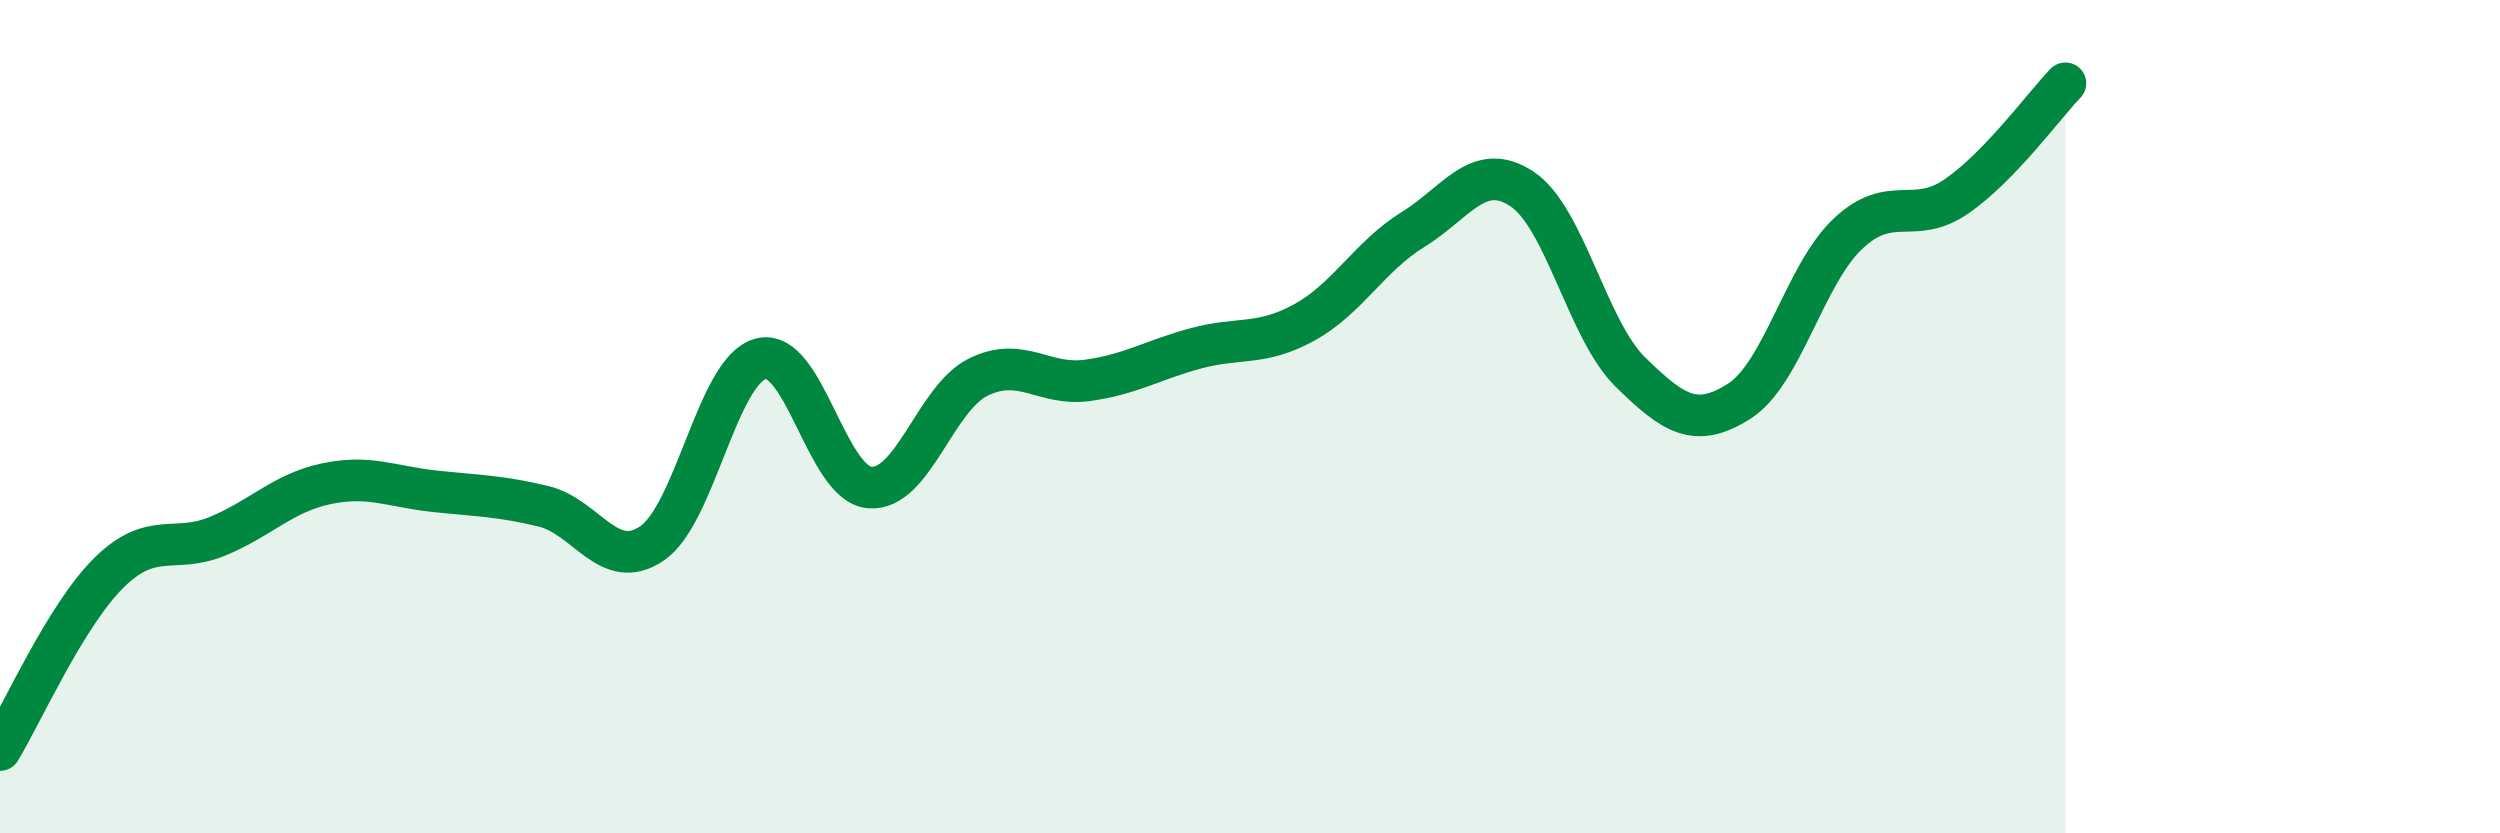
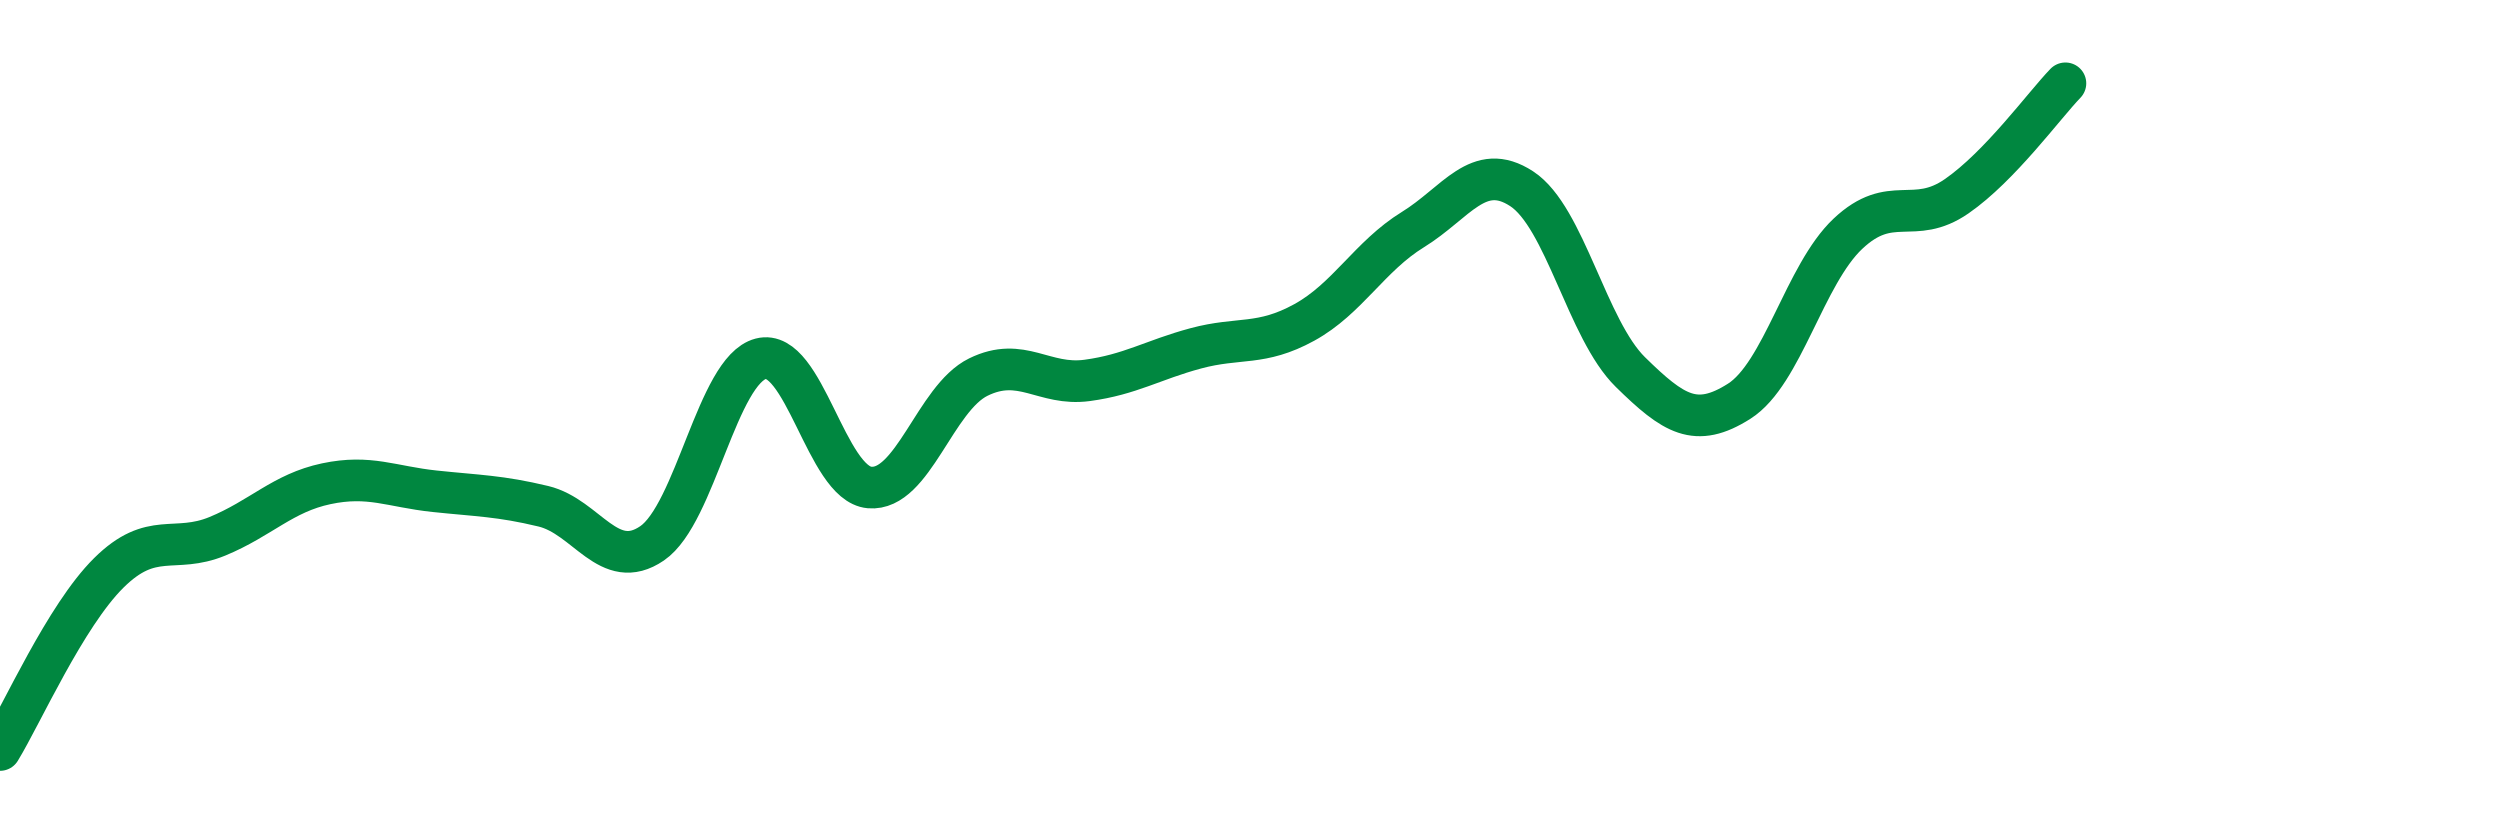
<svg xmlns="http://www.w3.org/2000/svg" width="60" height="20" viewBox="0 0 60 20">
-   <path d="M 0,18 C 0.52,17.15 1.57,14.78 2.61,13.75 C 3.65,12.72 4.18,13.3 5.22,12.87 C 6.26,12.44 6.79,11.83 7.83,11.61 C 8.87,11.39 9.39,11.68 10.43,11.79 C 11.47,11.9 12,11.9 13.04,12.15 C 14.08,12.4 14.61,13.75 15.65,13.04 C 16.69,12.33 17.22,8.88 18.26,8.61 C 19.3,8.34 19.83,11.61 20.87,11.7 C 21.91,11.79 22.44,9.56 23.48,9.05 C 24.52,8.54 25.05,9.27 26.09,9.13 C 27.13,8.99 27.66,8.64 28.7,8.36 C 29.74,8.08 30.26,8.31 31.3,7.74 C 32.34,7.17 32.87,6.15 33.91,5.51 C 34.95,4.87 35.48,3.85 36.52,4.53 C 37.56,5.21 38.09,7.91 39.13,8.93 C 40.17,9.95 40.7,10.29 41.74,9.63 C 42.78,8.97 43.31,6.59 44.35,5.61 C 45.39,4.63 45.92,5.43 46.96,4.71 C 48,3.99 49.05,2.54 49.57,2L49.57 20L0 20Z" fill="#008740" opacity="0.1" stroke-linecap="round" stroke-linejoin="round" />
  <path d="M 0,18 C 0.52,17.15 1.57,14.78 2.61,13.75 C 3.65,12.72 4.18,13.3 5.22,12.87 C 6.26,12.44 6.79,11.83 7.83,11.61 C 8.87,11.39 9.39,11.68 10.43,11.79 C 11.47,11.9 12,11.9 13.04,12.15 C 14.08,12.4 14.61,13.75 15.65,13.04 C 16.69,12.33 17.22,8.88 18.26,8.61 C 19.3,8.34 19.83,11.61 20.87,11.7 C 21.91,11.79 22.44,9.56 23.48,9.05 C 24.52,8.54 25.05,9.27 26.09,9.13 C 27.13,8.99 27.66,8.64 28.7,8.36 C 29.74,8.08 30.26,8.31 31.3,7.74 C 32.34,7.17 32.87,6.15 33.91,5.51 C 34.95,4.87 35.48,3.85 36.52,4.53 C 37.56,5.21 38.09,7.91 39.13,8.93 C 40.17,9.95 40.7,10.29 41.74,9.63 C 42.78,8.97 43.31,6.59 44.35,5.61 C 45.39,4.63 45.92,5.43 46.96,4.71 C 48,3.99 49.05,2.54 49.57,2" stroke="#008740" stroke-width="1" fill="none" stroke-linecap="round" stroke-linejoin="round" />
</svg>